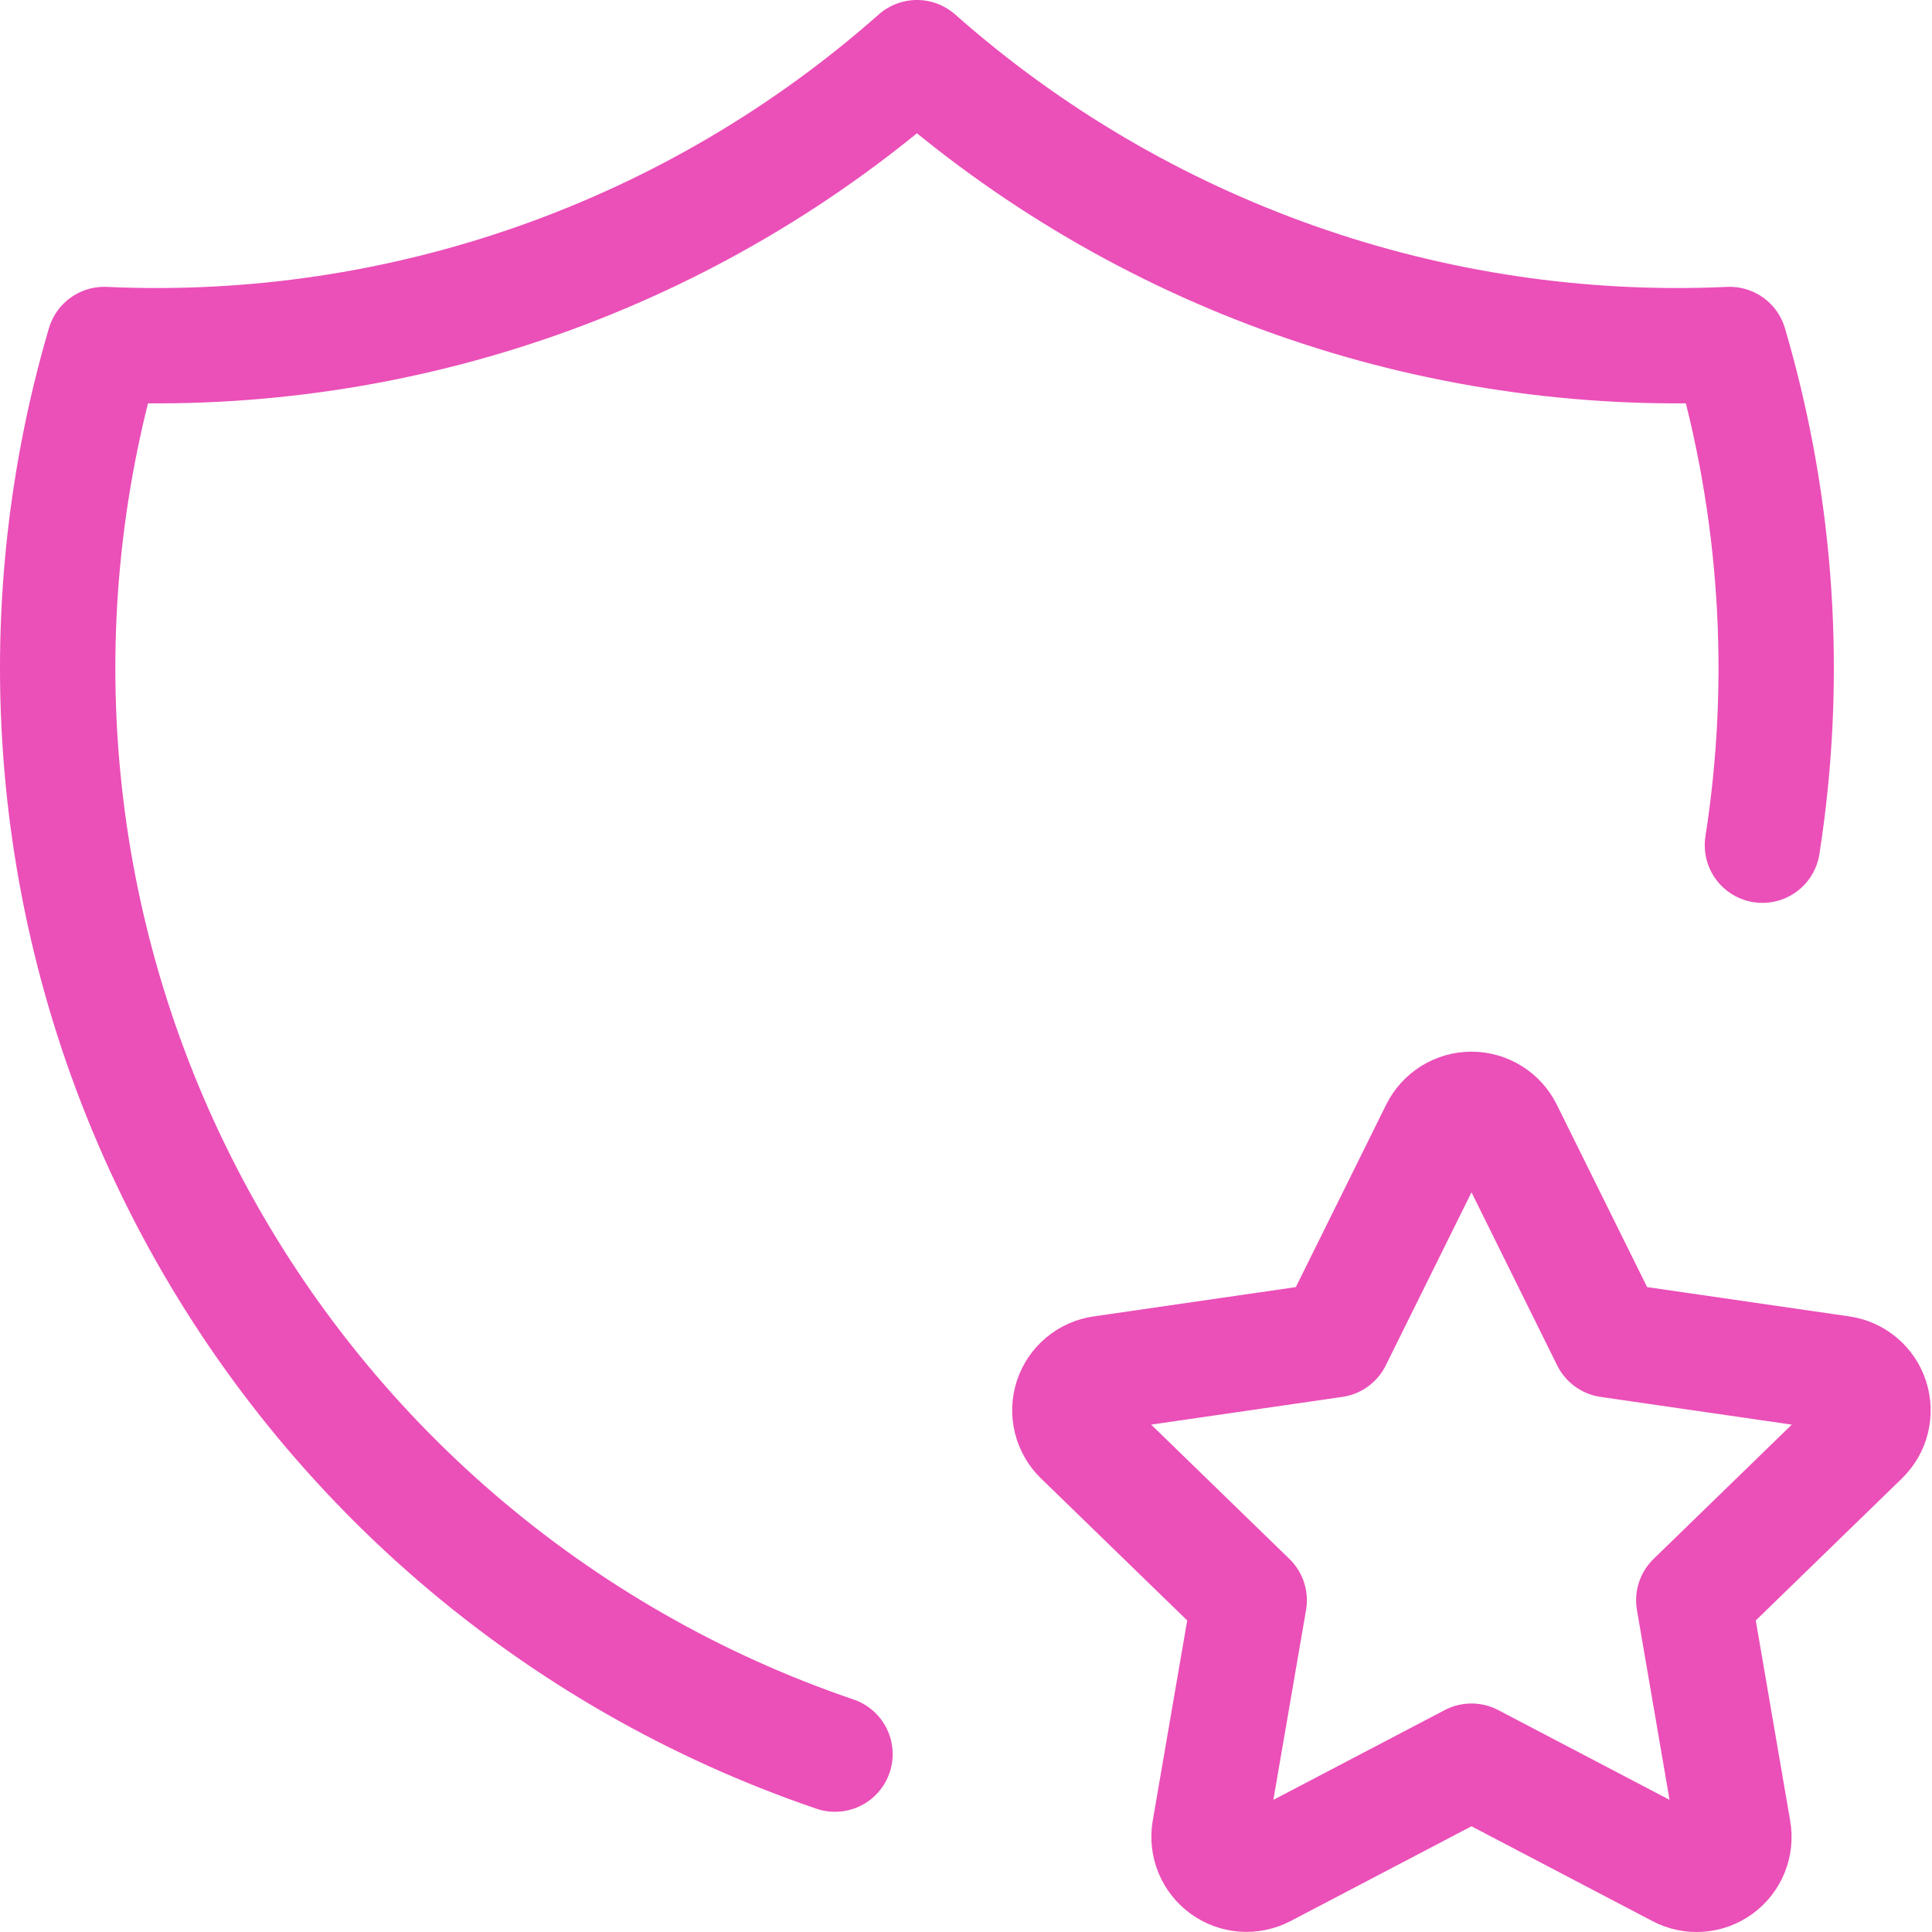
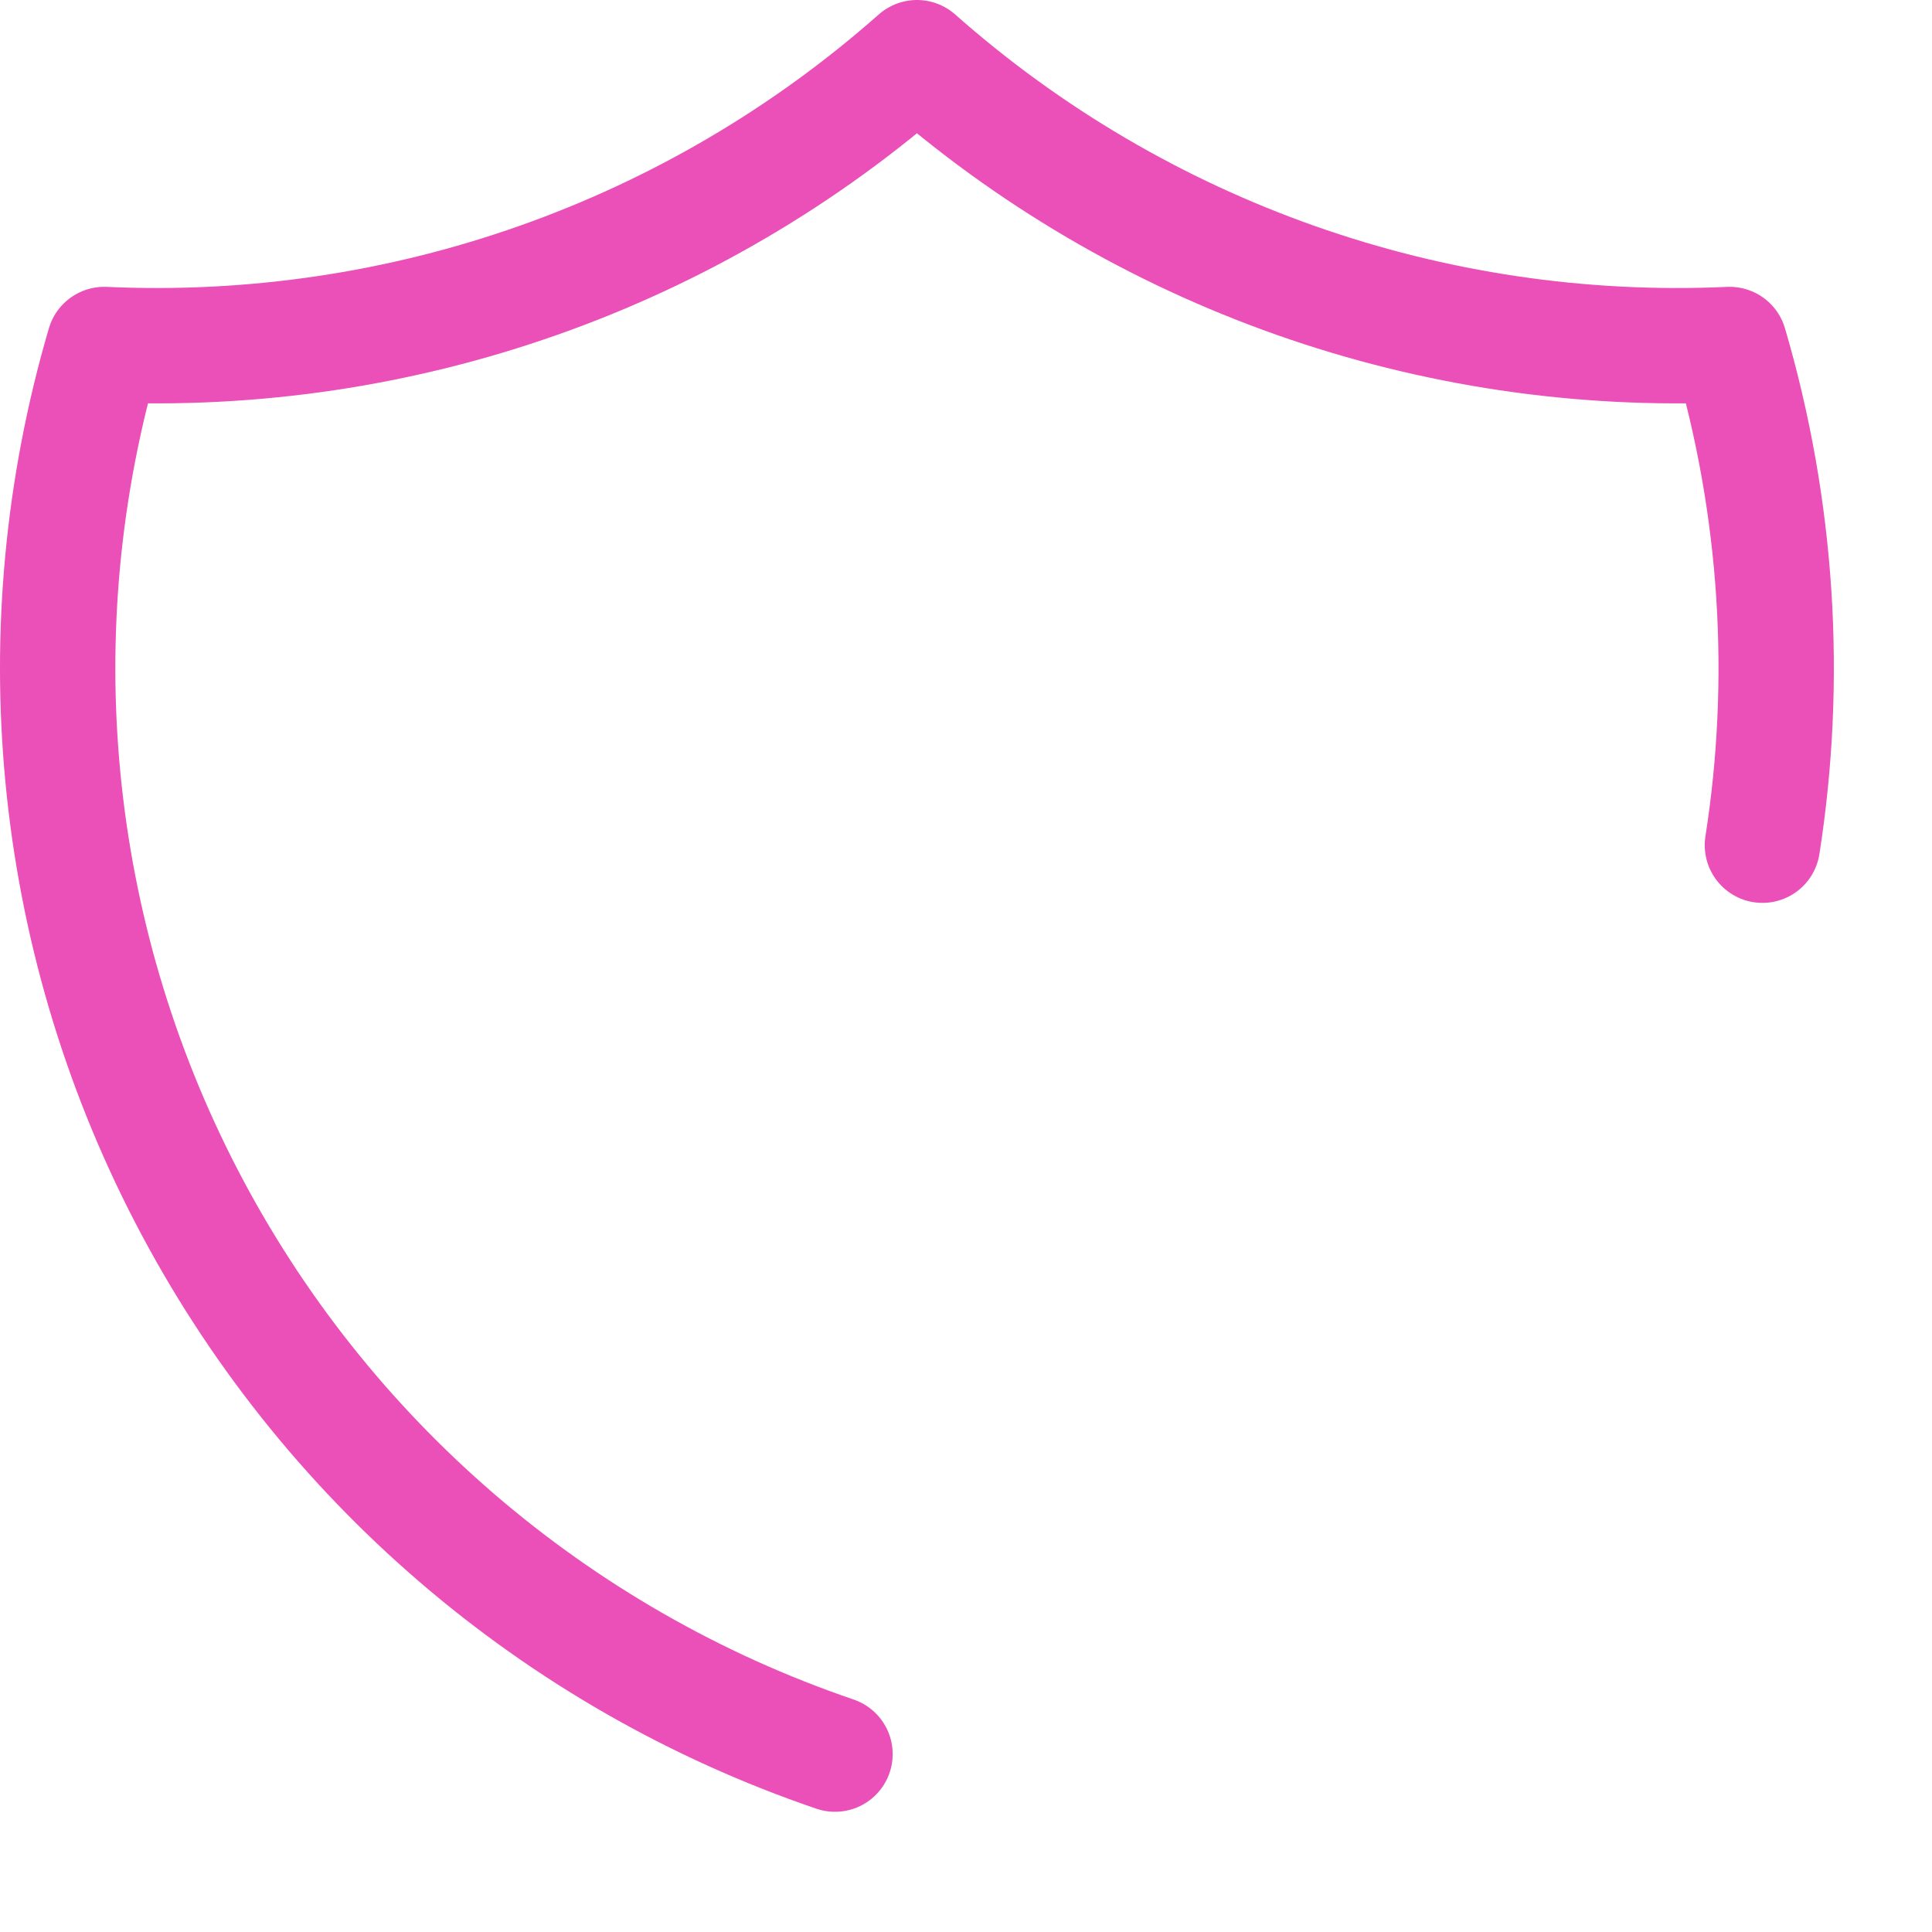
<svg xmlns="http://www.w3.org/2000/svg" width="67" height="67" viewBox="0 0 67 67" fill="none">
  <path d="M28.957 60.831C19.245 57.522 11.187 50.589 6.465 41.48C1.742 32.372 0.722 21.791 3.615 11.947C13.945 12.42 24.054 8.852 31.799 2C39.544 8.852 49.652 12.42 59.982 11.947C61.653 17.637 62.018 23.569 61.119 29.311" stroke="#EB4FB8" stroke-width="4" stroke-linecap="round" stroke-linejoin="round" />
-   <path d="M51.03 61.076L43.828 64.849C43.614 64.96 43.374 65.01 43.133 64.993C42.893 64.975 42.663 64.891 42.467 64.75C42.272 64.609 42.12 64.417 42.027 64.194C41.935 63.971 41.906 63.728 41.945 63.49L43.321 55.496L37.495 49.836C37.321 49.668 37.198 49.454 37.14 49.219C37.081 48.984 37.09 48.738 37.165 48.508C37.24 48.278 37.378 48.074 37.564 47.919C37.749 47.764 37.975 47.664 38.215 47.631L46.265 46.464L49.866 39.192C49.974 38.976 50.14 38.793 50.345 38.666C50.551 38.539 50.788 38.471 51.03 38.471C51.272 38.471 51.509 38.539 51.714 38.666C51.92 38.793 52.086 38.976 52.194 39.192L55.794 46.464L63.845 47.631C64.084 47.665 64.308 47.766 64.493 47.921C64.678 48.076 64.815 48.28 64.89 48.51C64.965 48.739 64.974 48.985 64.917 49.219C64.859 49.453 64.737 49.667 64.564 49.836L58.739 55.496L60.111 63.486C60.153 63.725 60.126 63.97 60.035 64.194C59.944 64.418 59.792 64.612 59.596 64.754C59.4 64.896 59.169 64.98 58.927 64.997C58.686 65.014 58.445 64.963 58.231 64.849L51.03 61.076Z" stroke="#EB4FB8" stroke-width="4" stroke-linecap="round" stroke-linejoin="round" />
</svg>